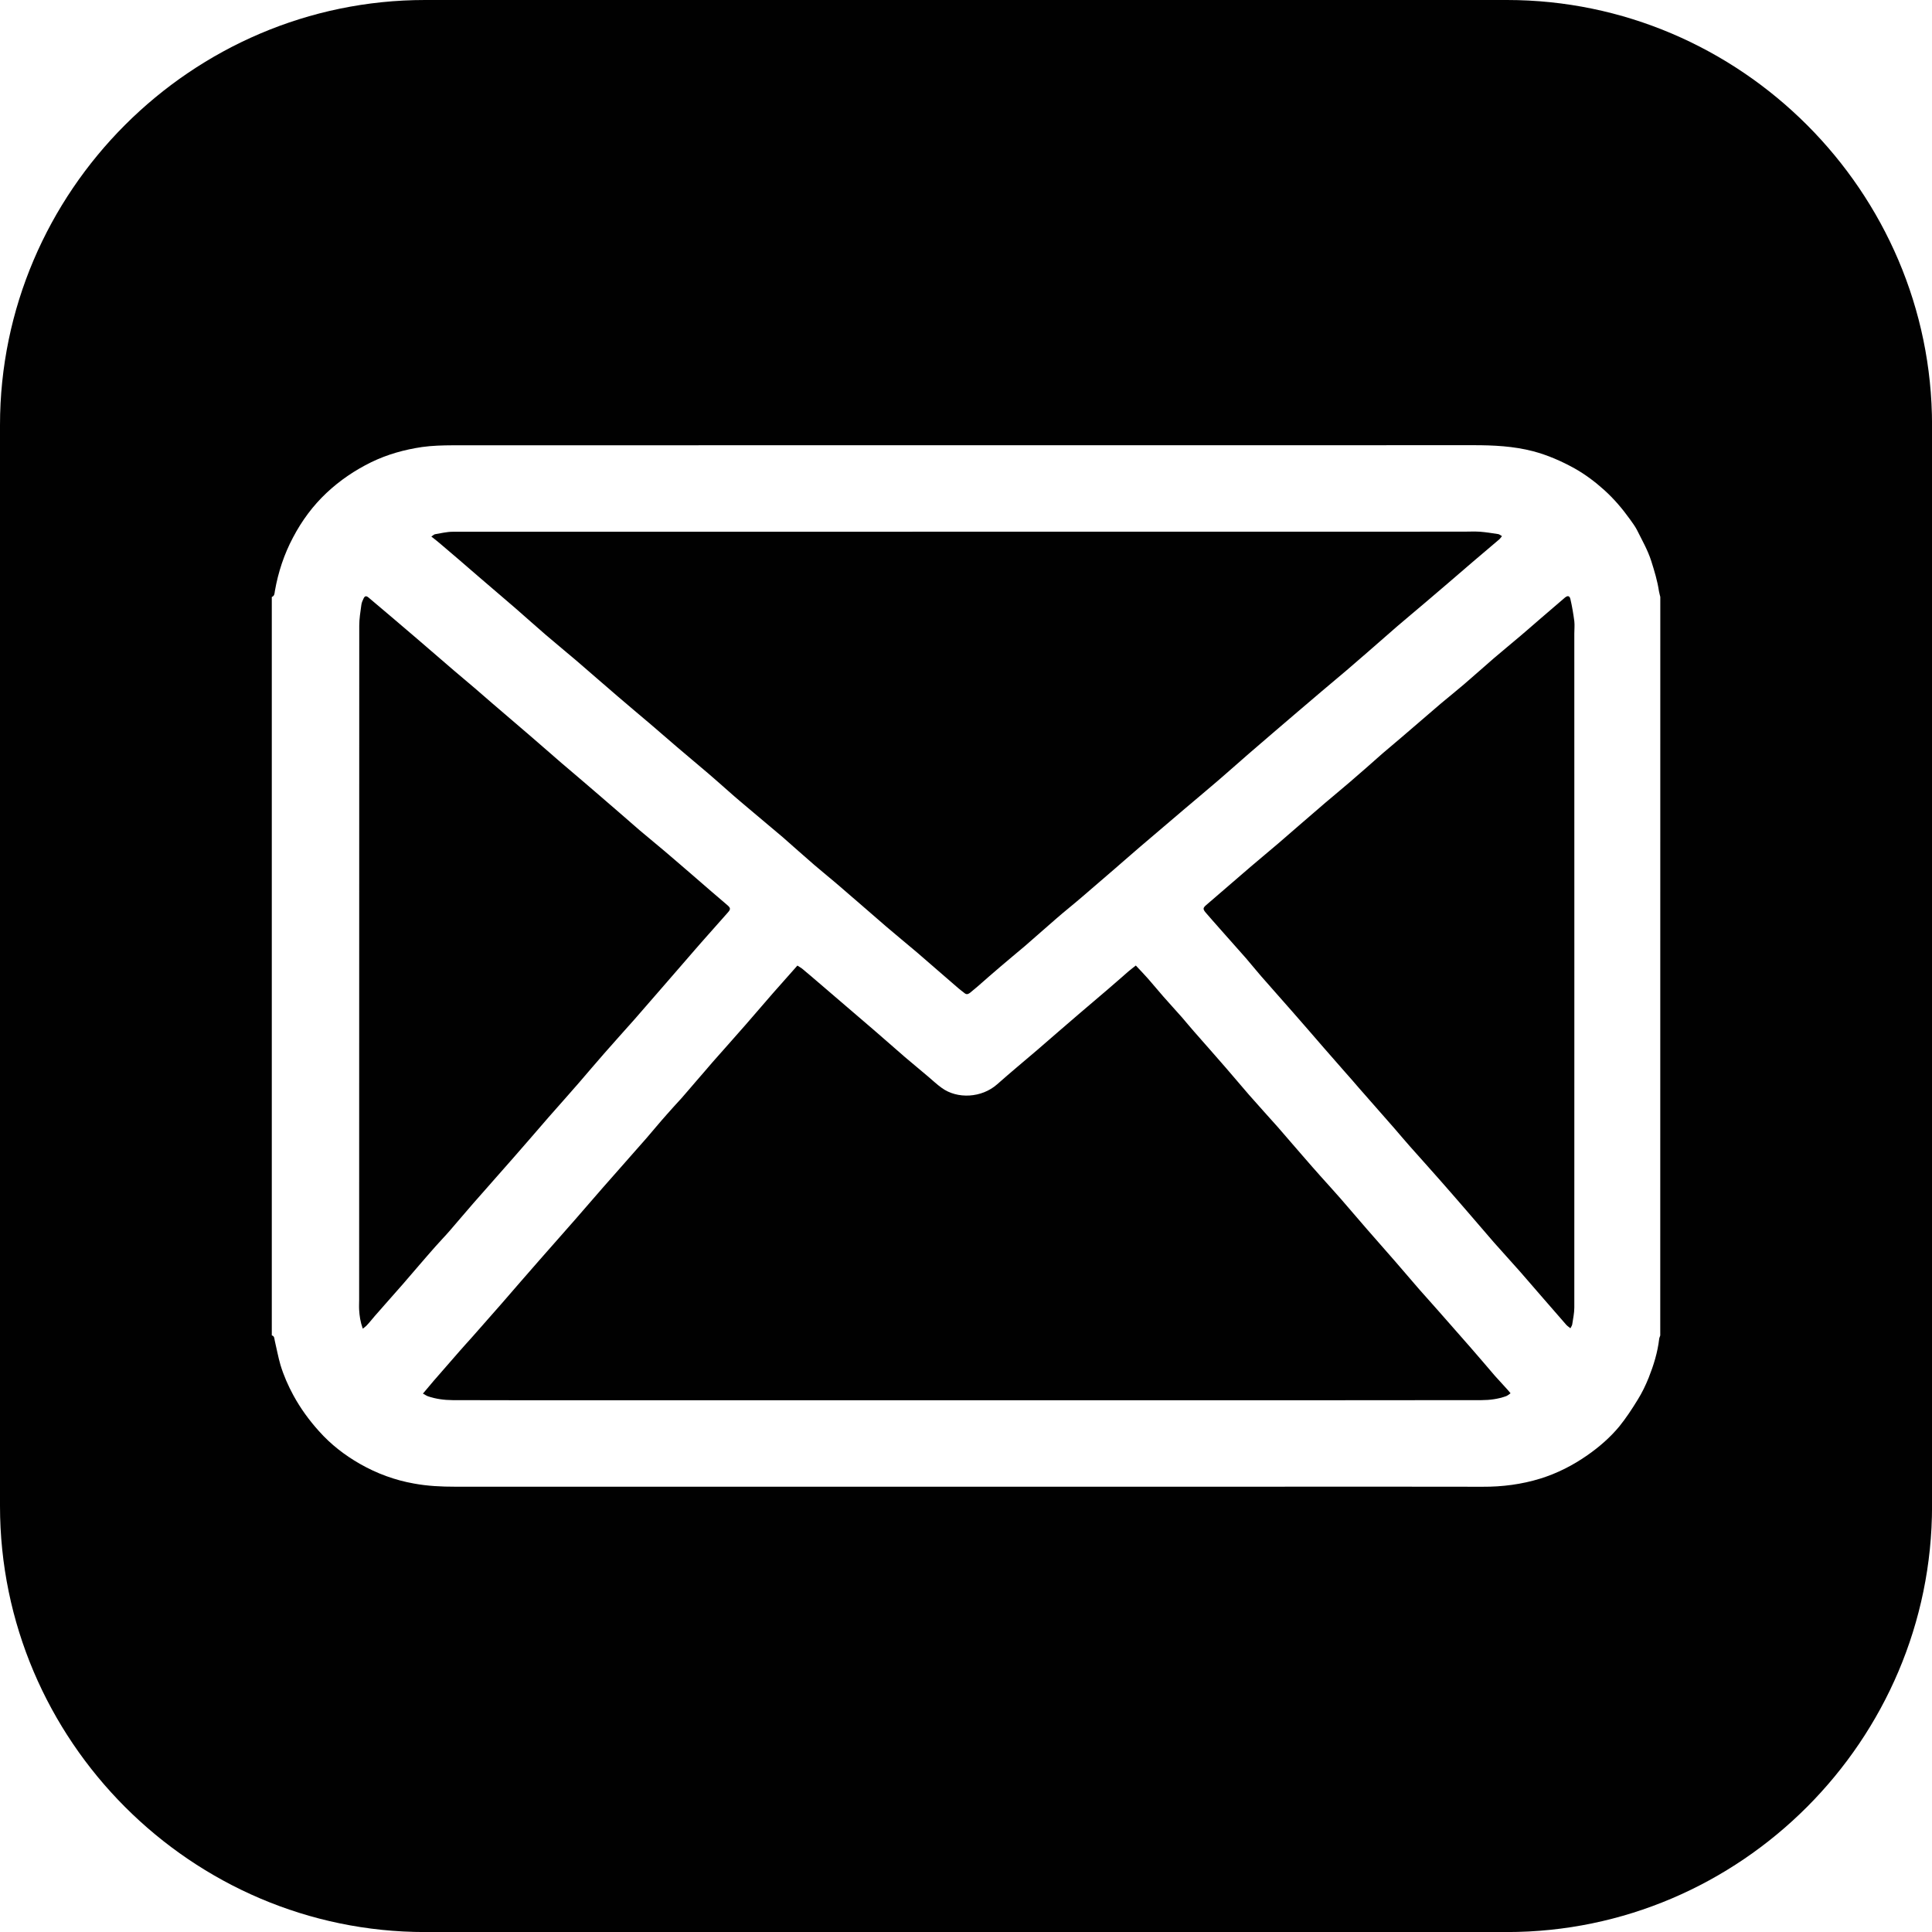
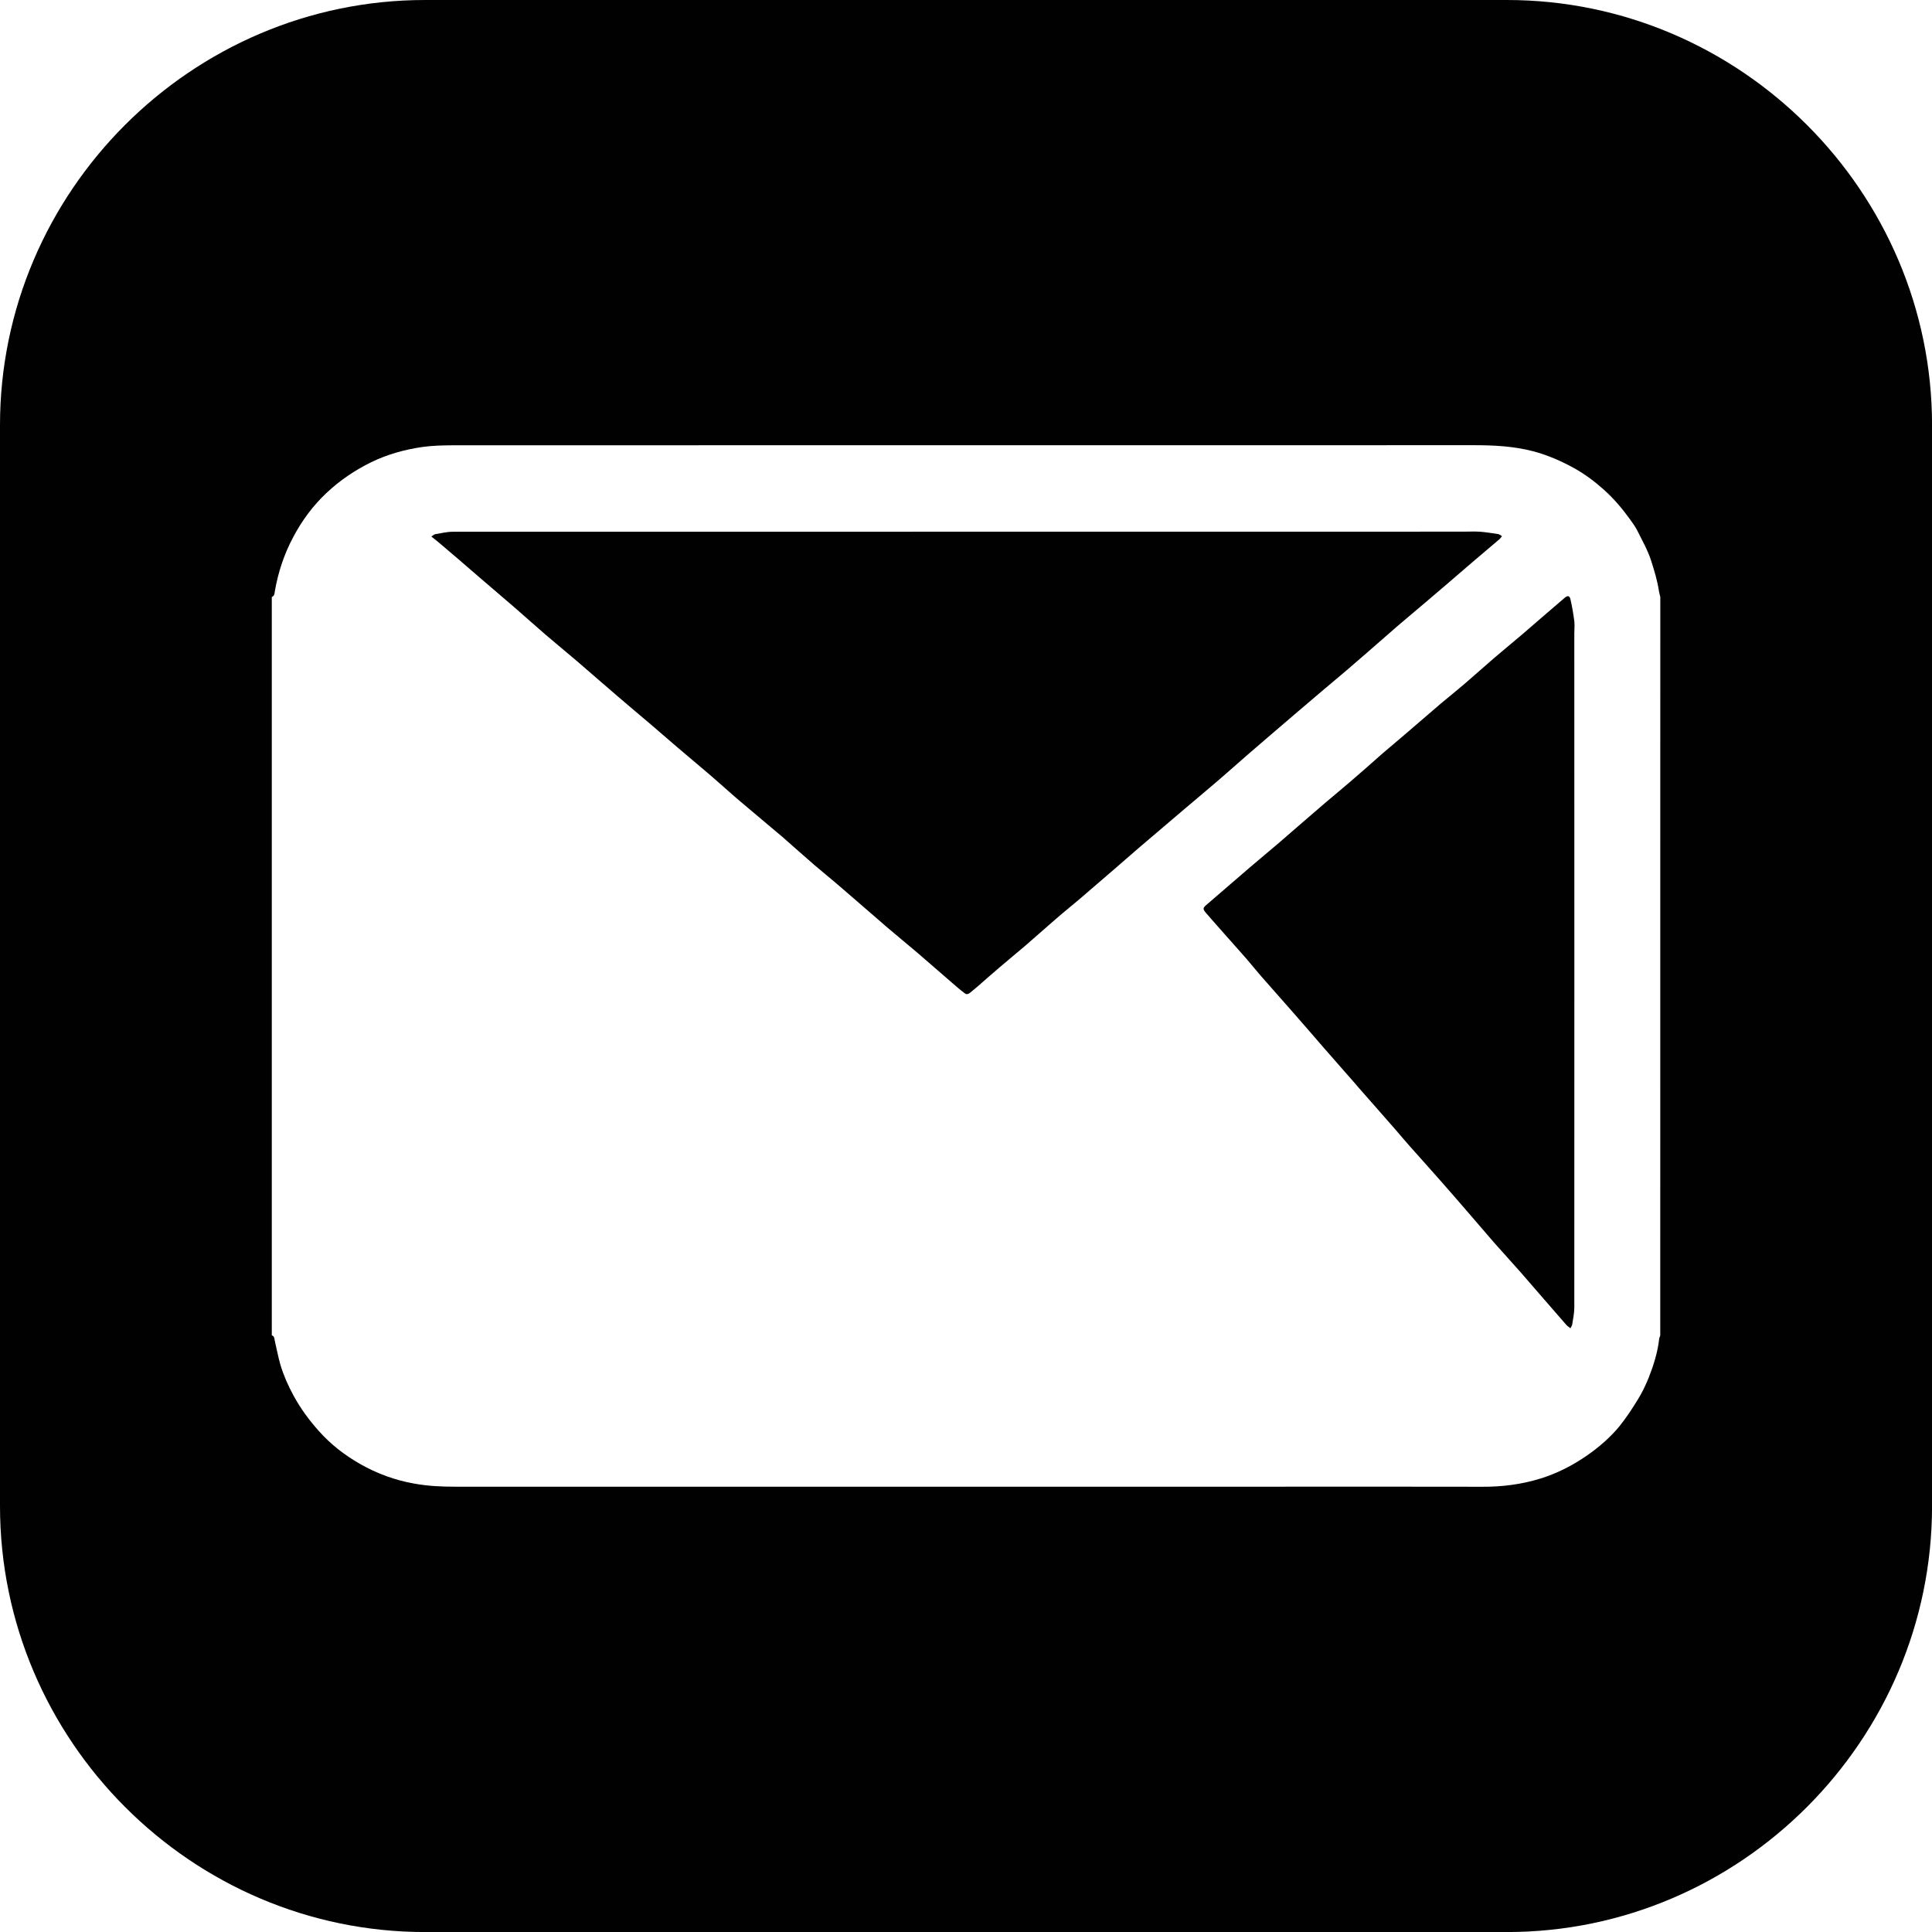
<svg xmlns="http://www.w3.org/2000/svg" version="1.1" id="Layer_1" x="0px" y="0px" width="37.204px" height="37.204px" viewBox="0 0 37.204 37.204" enable-background="new 0 0 37.204 37.204" xml:space="preserve">
  <g>
-     <path fill-rule="evenodd" clip-rule="evenodd" fill="#010101" d="M8.657,23.704c0.151-0.173,0.299-0.352,0.45-0.524   c0.264-0.3,0.525-0.597,0.789-0.896c0.227-0.257,0.448-0.517,0.671-0.773c0.195-0.221,0.389-0.439,0.582-0.661   c0.162-0.187,0.32-0.376,0.485-0.563c0.191-0.22,0.391-0.438,0.584-0.657c0.35-0.399,0.694-0.801,1.044-1.202   c0.081-0.091,0.158-0.185,0.239-0.275c0.17-0.192,0.343-0.386,0.513-0.579c0.059-0.065,0.057-0.09-0.011-0.147   c-0.1-0.086-0.2-0.17-0.3-0.257c-0.255-0.22-0.505-0.439-0.762-0.658c-0.205-0.177-0.416-0.348-0.624-0.524   c-0.244-0.211-0.488-0.426-0.736-0.638c-0.207-0.18-0.418-0.358-0.626-0.536c-0.099-0.085-0.198-0.166-0.293-0.252   c-0.143-0.121-0.278-0.244-0.419-0.364c-0.253-0.218-0.506-0.432-0.756-0.648c-0.119-0.102-0.237-0.206-0.356-0.308   c-0.13-0.111-0.262-0.22-0.391-0.331c-0.239-0.204-0.477-0.411-0.715-0.616c-0.162-0.138-0.322-0.274-0.483-0.412   c-0.151-0.126-0.298-0.253-0.448-0.379c-0.043-0.034-0.069-0.028-0.092,0.019c-0.02,0.041-0.039,0.085-0.044,0.129   c-0.018,0.132-0.04,0.264-0.04,0.396c-0.002,4.329-0.002,8.658-0.002,12.989c0,0.063-0.004,0.125,0,0.188   c0.007,0.114,0.022,0.227,0.07,0.361c0.04-0.032,0.064-0.048,0.082-0.07c0.055-0.057,0.099-0.117,0.151-0.176   c0.18-0.204,0.36-0.408,0.54-0.613c0.102-0.12,0.209-0.243,0.314-0.365c0.102-0.118,0.204-0.237,0.308-0.354   C8.473,23.903,8.567,23.808,8.657,23.704z" />
-     <path fill-rule="evenodd" clip-rule="evenodd" fill="#010101" d="M28.787,26.494c-0.161-0.187-0.317-0.373-0.478-0.556   c-0.199-0.228-0.397-0.453-0.595-0.677c-0.124-0.143-0.251-0.28-0.376-0.423c-0.158-0.182-0.313-0.365-0.471-0.547   c-0.182-0.208-0.364-0.414-0.545-0.622c-0.169-0.194-0.338-0.393-0.505-0.586c-0.13-0.146-0.26-0.293-0.392-0.438   c-0.099-0.112-0.199-0.224-0.296-0.337c-0.176-0.2-0.346-0.402-0.521-0.602c-0.185-0.209-0.375-0.415-0.558-0.625   c-0.149-0.17-0.292-0.345-0.442-0.516c-0.204-0.235-0.41-0.468-0.614-0.7c-0.079-0.089-0.154-0.182-0.231-0.271   c-0.12-0.136-0.244-0.27-0.362-0.405c-0.099-0.114-0.197-0.229-0.294-0.343c-0.073-0.082-0.149-0.162-0.235-0.253   c-0.049,0.041-0.097,0.073-0.141,0.112c-0.128,0.111-0.257,0.227-0.387,0.337c-0.181,0.156-0.367,0.311-0.548,0.467   c-0.274,0.234-0.544,0.47-0.816,0.705c-0.26,0.222-0.523,0.44-0.778,0.666c-0.299,0.265-0.769,0.288-1.068,0.069   c-0.092-0.065-0.173-0.144-0.257-0.214c-0.151-0.126-0.301-0.251-0.45-0.378c-0.204-0.176-0.402-0.353-0.606-0.528   c-0.356-0.307-0.716-0.614-1.074-0.921c-0.099-0.086-0.202-0.172-0.302-0.256c-0.025-0.019-0.053-0.034-0.09-0.058   c-0.164,0.186-0.318,0.358-0.473,0.534c-0.176,0.202-0.351,0.407-0.526,0.608c-0.212,0.239-0.42,0.478-0.633,0.716   c-0.102,0.121-0.209,0.242-0.313,0.363c-0.097,0.111-0.189,0.223-0.286,0.332c-0.092,0.102-0.185,0.2-0.274,0.303   c-0.138,0.154-0.268,0.313-0.402,0.468c-0.28,0.318-0.56,0.634-0.839,0.952c-0.18,0.204-0.355,0.412-0.534,0.615   c-0.229,0.261-0.457,0.519-0.686,0.779c-0.244,0.277-0.485,0.557-0.728,0.837c-0.19,0.218-0.382,0.434-0.573,0.651   c-0.079,0.089-0.16,0.176-0.237,0.265c-0.169,0.192-0.336,0.385-0.503,0.577c-0.065,0.075-0.127,0.154-0.204,0.242   c0.039,0.021,0.067,0.041,0.097,0.052c0.153,0.052,0.314,0.073,0.475,0.074c0.777,0.003,1.558,0.002,2.335,0.002   c3.993,0,7.983,0,11.974,0c1.837,0,3.671,0.001,5.504-0.002c0.158,0,0.321-0.021,0.475-0.077c0.028-0.011,0.053-0.034,0.084-0.055   c-0.029-0.036-0.049-0.06-0.07-0.082C28.942,26.665,28.865,26.58,28.787,26.494z" />
    <path fill-rule="evenodd" clip-rule="evenodd" fill="#010101" d="M9.202,11.092c0.242,0.206,0.481,0.413,0.724,0.621   c0.193,0.169,0.386,0.341,0.58,0.509c0.197,0.168,0.397,0.333,0.595,0.501c0.264,0.227,0.525,0.456,0.791,0.684   c0.211,0.182,0.425,0.36,0.638,0.541c0.171,0.146,0.34,0.293,0.507,0.437c0.198,0.17,0.396,0.333,0.592,0.501   c0.134,0.113,0.262,0.23,0.394,0.345c0.078,0.067,0.151,0.135,0.229,0.199c0.173,0.148,0.349,0.292,0.521,0.439   c0.099,0.082,0.197,0.165,0.296,0.249c0.205,0.18,0.407,0.361,0.613,0.539c0.165,0.142,0.332,0.275,0.497,0.418   c0.296,0.253,0.589,0.512,0.886,0.767c0.195,0.168,0.396,0.33,0.593,0.498c0.266,0.229,0.531,0.462,0.798,0.691   c0.037,0.032,0.077,0.061,0.116,0.092c0.035,0.03,0.065,0.026,0.104-0.002c0.05-0.044,0.103-0.083,0.151-0.126   c0.146-0.127,0.288-0.254,0.435-0.378c0.156-0.135,0.316-0.264,0.473-0.398c0.204-0.175,0.402-0.355,0.606-0.53   c0.161-0.141,0.327-0.271,0.488-0.41c0.38-0.324,0.754-0.651,1.132-0.978c0.287-0.246,0.573-0.489,0.861-0.733   c0.213-0.181,0.426-0.358,0.639-0.541c0.191-0.165,0.383-0.335,0.574-0.502c0.315-0.271,0.63-0.543,0.946-0.812   c0.311-0.268,0.627-0.532,0.942-0.798c0.132-0.113,0.264-0.228,0.396-0.342c0.197-0.172,0.393-0.345,0.591-0.516   c0.174-0.15,0.352-0.296,0.525-0.444c0.312-0.264,0.615-0.526,0.923-0.791c0.171-0.147,0.347-0.293,0.518-0.44   c0.014-0.014,0.027-0.032,0.047-0.058c-0.029-0.017-0.051-0.036-0.073-0.039c-0.118-0.018-0.234-0.037-0.352-0.046   c-0.105-0.007-0.211-0.001-0.313-0.001c-6.491,0-12.979,0-19.468,0.002c-0.116,0-0.23,0.03-0.343,0.048   c-0.016,0.004-0.031,0.021-0.068,0.044c0.074,0.058,0.13,0.102,0.183,0.148C8.728,10.683,8.967,10.887,9.202,11.092z" />
    <path fill-rule="evenodd" clip-rule="evenodd" fill="#010101" d="M30.134,11.509c-0.156,0.134-0.313,0.269-0.468,0.402   c-0.128,0.109-0.253,0.222-0.381,0.329c-0.173,0.147-0.349,0.291-0.521,0.438c-0.193,0.167-0.382,0.337-0.576,0.503   c-0.143,0.122-0.29,0.24-0.435,0.361c-0.253,0.217-0.508,0.436-0.761,0.654c-0.122,0.104-0.246,0.207-0.368,0.312   c-0.205,0.182-0.411,0.364-0.622,0.545c-0.158,0.137-0.319,0.267-0.479,0.404c-0.297,0.253-0.591,0.512-0.886,0.766   c-0.184,0.157-0.369,0.312-0.553,0.467c-0.286,0.245-0.571,0.492-0.855,0.737c-0.067,0.057-0.067,0.08-0.011,0.147   c0.088,0.104,0.18,0.205,0.269,0.307c0.169,0.191,0.338,0.381,0.507,0.572c0.1,0.116,0.196,0.236,0.297,0.352   c0.206,0.236,0.417,0.471,0.622,0.706c0.195,0.221,0.385,0.443,0.577,0.664c0.137,0.158,0.275,0.314,0.414,0.473   c0.088,0.099,0.176,0.199,0.261,0.299c0.231,0.264,0.46,0.524,0.692,0.788c0.099,0.113,0.193,0.229,0.294,0.341   c0.193,0.219,0.392,0.436,0.583,0.655c0.35,0.397,0.692,0.797,1.035,1.195c0.171,0.191,0.34,0.379,0.51,0.57   c0.292,0.336,0.584,0.675,0.879,1.012c0.02,0.024,0.05,0.043,0.083,0.07c0.018-0.034,0.033-0.056,0.035-0.076   c0.016-0.107,0.04-0.215,0.04-0.322c0.002-4.327,0-8.652,0-12.979c0-0.08,0.009-0.161,0-0.24c-0.019-0.142-0.042-0.283-0.075-0.423   C30.226,11.47,30.187,11.465,30.134,11.509z" />
    <path fill-rule="evenodd" clip-rule="evenodd" fill="#010101" d="M29.018,0H8.186C3.689,0,0,3.69,0,8.187v20.813   c0,4.514,3.689,8.205,8.186,8.205h20.832c4.497,0,8.187-3.691,8.187-8.205V8.187C37.204,3.69,33.515,0,29.018,0z M31.971,25.717   c-0.005,0.022-0.02,0.045-0.021,0.068c-0.03,0.26-0.107,0.506-0.202,0.746c-0.059,0.146-0.127,0.288-0.21,0.421   c-0.11,0.18-0.225,0.355-0.356,0.517c-0.176,0.212-0.385,0.394-0.613,0.553c-0.279,0.195-0.58,0.349-0.905,0.45   c-0.36,0.112-0.736,0.16-1.114,0.158c-1.463-0.004-2.922-0.001-4.385-0.001c-5.134,0-10.267,0-15.401,0   c-0.266,0-0.529-0.012-0.793-0.061c-0.369-0.065-0.716-0.194-1.039-0.378c-0.293-0.167-0.561-0.374-0.789-0.63   c-0.191-0.212-0.356-0.439-0.492-0.688c-0.102-0.188-0.188-0.383-0.25-0.587c-0.044-0.152-0.073-0.312-0.11-0.468   c-0.009-0.039-0.004-0.088-0.057-0.102c0-4.739,0-9.479,0-14.219c0.055-0.021,0.052-0.071,0.059-0.113   c0.064-0.365,0.178-0.711,0.352-1.037c0.169-0.321,0.381-0.608,0.645-0.856c0.257-0.241,0.544-0.435,0.86-0.59   c0.314-0.152,0.64-0.242,0.979-0.292c0.193-0.027,0.393-0.032,0.586-0.033c2.371-0.001,4.738-0.001,7.108-0.001   c4.182,0,8.365,0.001,12.549-0.001c0.391,0,0.773,0.018,1.153,0.117c0.281,0.075,0.541,0.189,0.793,0.328   c0.205,0.115,0.396,0.258,0.574,0.418c0.188,0.17,0.349,0.359,0.496,0.564c0.046,0.065,0.095,0.13,0.132,0.2   c0.099,0.199,0.211,0.393,0.279,0.607c0.06,0.19,0.118,0.38,0.147,0.577c0.006,0.037,0.018,0.075,0.026,0.111   C31.971,16.237,31.971,20.978,31.971,25.717z" />
  </g>
</svg>